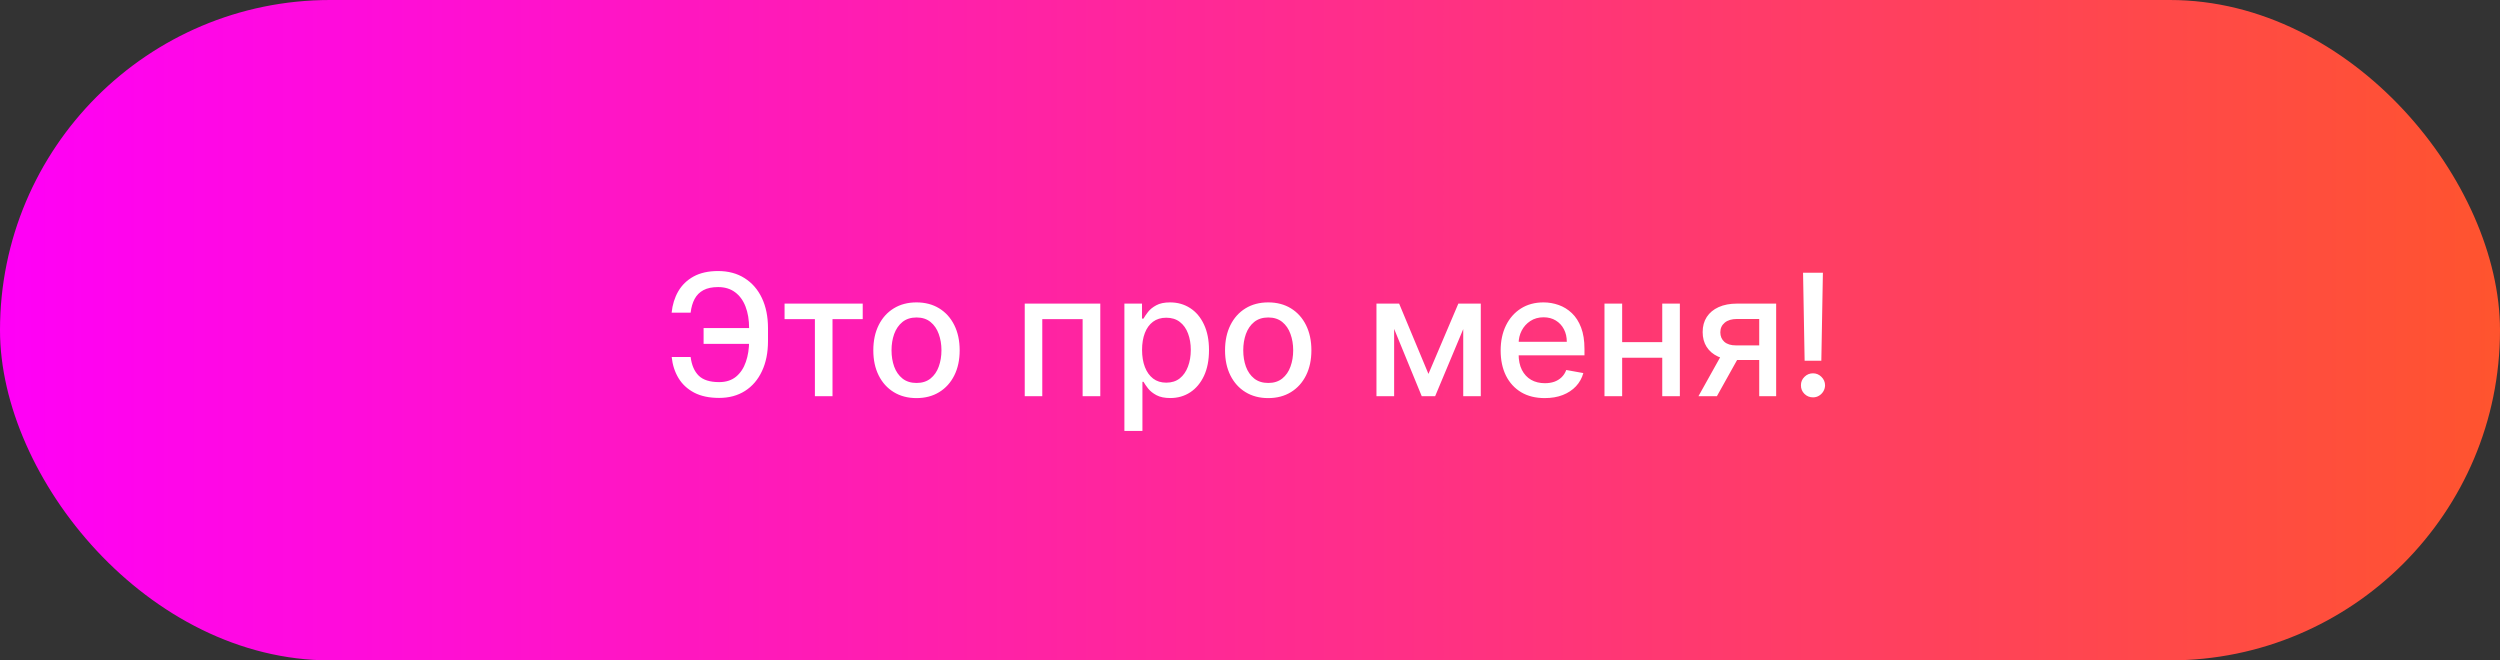
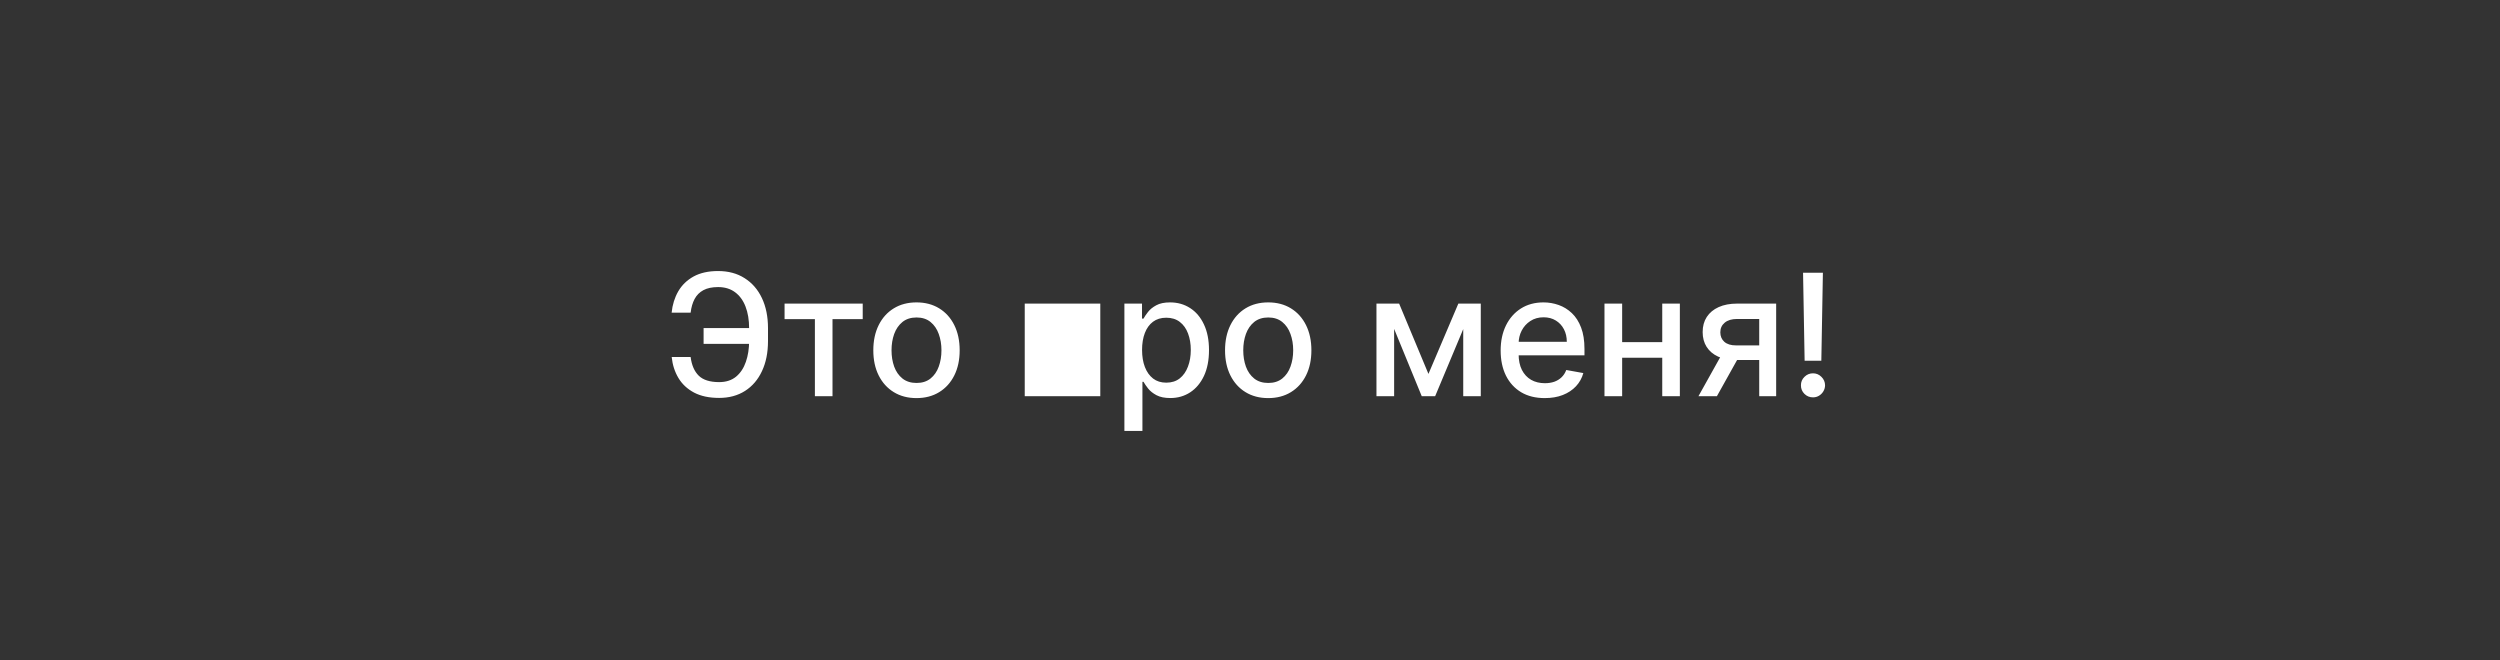
<svg xmlns="http://www.w3.org/2000/svg" width="265" height="70" viewBox="0 0 265 70" fill="none">
  <rect x="0" y="0" width="265" height="70" fill="#333333" stroke="none" />
-   <rect width="265" height="70" rx="35" fill="url(#paint0_linear_894_16)" />
-   <path d="M80.059 34.777V36.452H74.581V34.777H80.059ZM71.2 37.845H73.207C73.317 38.706 73.603 39.364 74.063 39.82C74.528 40.276 75.25 40.504 76.23 40.504C76.954 40.504 77.551 40.312 78.02 39.929C78.489 39.541 78.836 39.017 79.062 38.356C79.292 37.696 79.407 36.955 79.407 36.132V34.803C79.407 33.916 79.279 33.145 79.023 32.489C78.768 31.832 78.395 31.325 77.905 30.967C77.419 30.609 76.825 30.43 76.121 30.43C75.486 30.43 74.966 30.539 74.562 30.756C74.157 30.974 73.846 31.285 73.629 31.69C73.415 32.09 73.275 32.574 73.207 33.141H71.193C71.278 32.297 71.513 31.543 71.896 30.878C72.284 30.213 72.827 29.689 73.526 29.305C74.229 28.922 75.094 28.73 76.121 28.73C77.204 28.73 78.139 28.982 78.927 29.484C79.72 29.983 80.332 30.686 80.762 31.594C81.192 32.501 81.408 33.567 81.408 34.79V36.151C81.408 37.374 81.195 38.438 80.768 39.341C80.347 40.244 79.748 40.943 78.972 41.438C78.197 41.932 77.283 42.179 76.23 42.179C75.177 42.179 74.293 41.992 73.577 41.617C72.861 41.237 72.307 40.722 71.915 40.07C71.523 39.413 71.285 38.672 71.2 37.845ZM83.164 33.831V32.182H91.448V33.831H88.246V42H86.379V33.831H83.164ZM97.148 42.198C96.228 42.198 95.424 41.987 94.738 41.565C94.052 41.144 93.519 40.553 93.14 39.795C92.761 39.036 92.571 38.15 92.571 37.136C92.571 36.117 92.761 35.227 93.14 34.464C93.519 33.701 94.052 33.109 94.738 32.687C95.424 32.265 96.228 32.054 97.148 32.054C98.068 32.054 98.872 32.265 99.558 32.687C100.244 33.109 100.777 33.701 101.156 34.464C101.535 35.227 101.725 36.117 101.725 37.136C101.725 38.15 101.535 39.036 101.156 39.795C100.777 40.553 100.244 41.144 99.558 41.565C98.872 41.987 98.068 42.198 97.148 42.198ZM97.154 40.594C97.751 40.594 98.245 40.436 98.637 40.121C99.029 39.805 99.319 39.386 99.507 38.861C99.698 38.337 99.794 37.76 99.794 37.129C99.794 36.503 99.698 35.928 99.507 35.403C99.319 34.875 99.029 34.451 98.637 34.131C98.245 33.812 97.751 33.652 97.154 33.652C96.553 33.652 96.055 33.812 95.659 34.131C95.267 34.451 94.975 34.875 94.783 35.403C94.595 35.928 94.502 36.503 94.502 37.129C94.502 37.76 94.595 38.337 94.783 38.861C94.975 39.386 95.267 39.805 95.659 40.121C96.055 40.436 96.553 40.594 97.154 40.594ZM108.622 42V32.182H116.631V42H114.758V33.831H110.482V42H108.622ZM119.186 45.682V32.182H121.053V33.773H121.212C121.323 33.569 121.483 33.332 121.692 33.064C121.901 32.795 122.19 32.561 122.561 32.361C122.932 32.156 123.422 32.054 124.031 32.054C124.824 32.054 125.531 32.254 126.153 32.655C126.776 33.055 127.264 33.633 127.617 34.387C127.975 35.141 128.154 36.049 128.154 37.11C128.154 38.171 127.977 39.081 127.624 39.84C127.27 40.594 126.784 41.175 126.166 41.584C125.548 41.989 124.843 42.192 124.051 42.192C123.454 42.192 122.966 42.092 122.587 41.891C122.212 41.691 121.918 41.457 121.705 41.188C121.492 40.92 121.328 40.681 121.212 40.472H121.097V45.682H119.186ZM121.059 37.091C121.059 37.781 121.159 38.386 121.359 38.906C121.56 39.426 121.85 39.833 122.229 40.127C122.608 40.417 123.073 40.562 123.622 40.562C124.193 40.562 124.671 40.41 125.054 40.108C125.438 39.801 125.727 39.386 125.923 38.861C126.124 38.337 126.224 37.747 126.224 37.091C126.224 36.443 126.126 35.861 125.93 35.346C125.738 34.83 125.448 34.423 125.06 34.125C124.677 33.827 124.198 33.678 123.622 33.678C123.068 33.678 122.6 33.82 122.216 34.106C121.837 34.391 121.549 34.79 121.353 35.301C121.157 35.812 121.059 36.409 121.059 37.091ZM134.431 42.198C133.511 42.198 132.707 41.987 132.021 41.565C131.335 41.144 130.803 40.553 130.423 39.795C130.044 39.036 129.854 38.15 129.854 37.136C129.854 36.117 130.044 35.227 130.423 34.464C130.803 33.701 131.335 33.109 132.021 32.687C132.707 32.265 133.511 32.054 134.431 32.054C135.352 32.054 136.155 32.265 136.841 32.687C137.527 33.109 138.06 33.701 138.439 34.464C138.818 35.227 139.008 36.117 139.008 37.136C139.008 38.15 138.818 39.036 138.439 39.795C138.06 40.553 137.527 41.144 136.841 41.565C136.155 41.987 135.352 42.198 134.431 42.198ZM134.438 40.594C135.034 40.594 135.528 40.436 135.921 40.121C136.313 39.805 136.602 39.386 136.79 38.861C136.982 38.337 137.078 37.76 137.078 37.129C137.078 36.503 136.982 35.928 136.79 35.403C136.602 34.875 136.313 34.451 135.921 34.131C135.528 33.812 135.034 33.652 134.438 33.652C133.837 33.652 133.338 33.812 132.942 34.131C132.55 34.451 132.258 34.875 132.066 35.403C131.879 35.928 131.785 36.503 131.785 37.129C131.785 37.76 131.879 38.337 132.066 38.861C132.258 39.386 132.55 39.805 132.942 40.121C133.338 40.436 133.837 40.594 134.438 40.594ZM151.415 39.635L154.585 32.182H156.234L152.124 42H150.705L146.678 32.182H148.308L151.415 39.635ZM147.778 32.182V42H145.905V32.182H147.778ZM155.103 42V32.182H156.963V42H155.103ZM163.742 42.198C162.775 42.198 161.941 41.992 161.243 41.578C160.548 41.16 160.011 40.575 159.632 39.82C159.257 39.062 159.069 38.173 159.069 37.155C159.069 36.149 159.257 35.263 159.632 34.496C160.011 33.729 160.54 33.13 161.217 32.7C161.899 32.269 162.696 32.054 163.608 32.054C164.162 32.054 164.699 32.146 165.218 32.329C165.738 32.512 166.205 32.8 166.618 33.192C167.032 33.584 167.358 34.093 167.596 34.719C167.835 35.342 167.954 36.098 167.954 36.989V37.666H160.15V36.234H166.081C166.081 35.731 165.979 35.286 165.775 34.898C165.57 34.506 165.282 34.197 164.912 33.972C164.545 33.746 164.115 33.633 163.62 33.633C163.084 33.633 162.615 33.765 162.214 34.029C161.818 34.289 161.511 34.63 161.294 35.052C161.081 35.469 160.974 35.923 160.974 36.413V37.532C160.974 38.188 161.089 38.746 161.319 39.207C161.554 39.667 161.88 40.019 162.297 40.261C162.715 40.5 163.203 40.619 163.761 40.619C164.123 40.619 164.454 40.568 164.752 40.466C165.05 40.359 165.308 40.202 165.525 39.993C165.743 39.784 165.909 39.526 166.024 39.219L167.833 39.545C167.688 40.078 167.428 40.545 167.053 40.945C166.682 41.342 166.216 41.651 165.653 41.872C165.095 42.09 164.458 42.198 163.742 42.198ZM176.729 36.266V37.922H171.411V36.266H176.729ZM171.948 32.182V42H170.075V32.182H171.948ZM178.065 32.182V42H176.198V32.182H178.065ZM186.477 42V33.812H184.125C183.566 33.812 183.132 33.942 182.821 34.202C182.509 34.462 182.354 34.803 182.354 35.224C182.354 35.642 182.497 35.979 182.782 36.234C183.072 36.486 183.477 36.611 183.997 36.611H187.033V38.158H183.997C183.272 38.158 182.646 38.039 182.117 37.8C181.593 37.557 181.188 37.215 180.903 36.771C180.622 36.328 180.481 35.804 180.481 35.199C180.481 34.581 180.626 34.048 180.916 33.601C181.21 33.149 181.63 32.8 182.175 32.553C182.725 32.305 183.375 32.182 184.125 32.182H188.273V42H186.477ZM180.034 42L182.801 37.04H184.757L181.99 42H180.034ZM193.227 28.909L193.061 38.235H191.29L191.124 28.909H193.227ZM192.179 42.121C191.825 42.121 191.522 41.998 191.271 41.751C191.019 41.499 190.896 41.197 190.9 40.843C190.896 40.494 191.019 40.195 191.271 39.948C191.522 39.697 191.825 39.571 192.179 39.571C192.524 39.571 192.822 39.697 193.073 39.948C193.325 40.195 193.453 40.494 193.457 40.843C193.453 41.077 193.391 41.293 193.272 41.489C193.157 41.68 193.003 41.834 192.811 41.949C192.62 42.064 192.409 42.121 192.179 42.121Z" fill="white" />
+   <path d="M80.059 34.777V36.452H74.581V34.777H80.059ZM71.2 37.845H73.207C73.317 38.706 73.603 39.364 74.063 39.82C74.528 40.276 75.25 40.504 76.23 40.504C76.954 40.504 77.551 40.312 78.02 39.929C78.489 39.541 78.836 39.017 79.062 38.356C79.292 37.696 79.407 36.955 79.407 36.132V34.803C79.407 33.916 79.279 33.145 79.023 32.489C78.768 31.832 78.395 31.325 77.905 30.967C77.419 30.609 76.825 30.43 76.121 30.43C75.486 30.43 74.966 30.539 74.562 30.756C74.157 30.974 73.846 31.285 73.629 31.69C73.415 32.09 73.275 32.574 73.207 33.141H71.193C71.278 32.297 71.513 31.543 71.896 30.878C72.284 30.213 72.827 29.689 73.526 29.305C74.229 28.922 75.094 28.73 76.121 28.73C77.204 28.73 78.139 28.982 78.927 29.484C79.72 29.983 80.332 30.686 80.762 31.594C81.192 32.501 81.408 33.567 81.408 34.79V36.151C81.408 37.374 81.195 38.438 80.768 39.341C80.347 40.244 79.748 40.943 78.972 41.438C78.197 41.932 77.283 42.179 76.23 42.179C75.177 42.179 74.293 41.992 73.577 41.617C72.861 41.237 72.307 40.722 71.915 40.07C71.523 39.413 71.285 38.672 71.2 37.845ZM83.164 33.831V32.182H91.448V33.831H88.246V42H86.379V33.831H83.164ZM97.148 42.198C96.228 42.198 95.424 41.987 94.738 41.565C94.052 41.144 93.519 40.553 93.14 39.795C92.761 39.036 92.571 38.15 92.571 37.136C92.571 36.117 92.761 35.227 93.14 34.464C93.519 33.701 94.052 33.109 94.738 32.687C95.424 32.265 96.228 32.054 97.148 32.054C98.068 32.054 98.872 32.265 99.558 32.687C100.244 33.109 100.777 33.701 101.156 34.464C101.535 35.227 101.725 36.117 101.725 37.136C101.725 38.15 101.535 39.036 101.156 39.795C100.777 40.553 100.244 41.144 99.558 41.565C98.872 41.987 98.068 42.198 97.148 42.198ZM97.154 40.594C97.751 40.594 98.245 40.436 98.637 40.121C99.029 39.805 99.319 39.386 99.507 38.861C99.698 38.337 99.794 37.76 99.794 37.129C99.794 36.503 99.698 35.928 99.507 35.403C99.319 34.875 99.029 34.451 98.637 34.131C98.245 33.812 97.751 33.652 97.154 33.652C96.553 33.652 96.055 33.812 95.659 34.131C95.267 34.451 94.975 34.875 94.783 35.403C94.595 35.928 94.502 36.503 94.502 37.129C94.502 37.76 94.595 38.337 94.783 38.861C94.975 39.386 95.267 39.805 95.659 40.121C96.055 40.436 96.553 40.594 97.154 40.594ZM108.622 42V32.182H116.631V42H114.758V33.831V42H108.622ZM119.186 45.682V32.182H121.053V33.773H121.212C121.323 33.569 121.483 33.332 121.692 33.064C121.901 32.795 122.19 32.561 122.561 32.361C122.932 32.156 123.422 32.054 124.031 32.054C124.824 32.054 125.531 32.254 126.153 32.655C126.776 33.055 127.264 33.633 127.617 34.387C127.975 35.141 128.154 36.049 128.154 37.11C128.154 38.171 127.977 39.081 127.624 39.84C127.27 40.594 126.784 41.175 126.166 41.584C125.548 41.989 124.843 42.192 124.051 42.192C123.454 42.192 122.966 42.092 122.587 41.891C122.212 41.691 121.918 41.457 121.705 41.188C121.492 40.92 121.328 40.681 121.212 40.472H121.097V45.682H119.186ZM121.059 37.091C121.059 37.781 121.159 38.386 121.359 38.906C121.56 39.426 121.85 39.833 122.229 40.127C122.608 40.417 123.073 40.562 123.622 40.562C124.193 40.562 124.671 40.41 125.054 40.108C125.438 39.801 125.727 39.386 125.923 38.861C126.124 38.337 126.224 37.747 126.224 37.091C126.224 36.443 126.126 35.861 125.93 35.346C125.738 34.83 125.448 34.423 125.06 34.125C124.677 33.827 124.198 33.678 123.622 33.678C123.068 33.678 122.6 33.82 122.216 34.106C121.837 34.391 121.549 34.79 121.353 35.301C121.157 35.812 121.059 36.409 121.059 37.091ZM134.431 42.198C133.511 42.198 132.707 41.987 132.021 41.565C131.335 41.144 130.803 40.553 130.423 39.795C130.044 39.036 129.854 38.15 129.854 37.136C129.854 36.117 130.044 35.227 130.423 34.464C130.803 33.701 131.335 33.109 132.021 32.687C132.707 32.265 133.511 32.054 134.431 32.054C135.352 32.054 136.155 32.265 136.841 32.687C137.527 33.109 138.06 33.701 138.439 34.464C138.818 35.227 139.008 36.117 139.008 37.136C139.008 38.15 138.818 39.036 138.439 39.795C138.06 40.553 137.527 41.144 136.841 41.565C136.155 41.987 135.352 42.198 134.431 42.198ZM134.438 40.594C135.034 40.594 135.528 40.436 135.921 40.121C136.313 39.805 136.602 39.386 136.79 38.861C136.982 38.337 137.078 37.76 137.078 37.129C137.078 36.503 136.982 35.928 136.79 35.403C136.602 34.875 136.313 34.451 135.921 34.131C135.528 33.812 135.034 33.652 134.438 33.652C133.837 33.652 133.338 33.812 132.942 34.131C132.55 34.451 132.258 34.875 132.066 35.403C131.879 35.928 131.785 36.503 131.785 37.129C131.785 37.76 131.879 38.337 132.066 38.861C132.258 39.386 132.55 39.805 132.942 40.121C133.338 40.436 133.837 40.594 134.438 40.594ZM151.415 39.635L154.585 32.182H156.234L152.124 42H150.705L146.678 32.182H148.308L151.415 39.635ZM147.778 32.182V42H145.905V32.182H147.778ZM155.103 42V32.182H156.963V42H155.103ZM163.742 42.198C162.775 42.198 161.941 41.992 161.243 41.578C160.548 41.16 160.011 40.575 159.632 39.82C159.257 39.062 159.069 38.173 159.069 37.155C159.069 36.149 159.257 35.263 159.632 34.496C160.011 33.729 160.54 33.13 161.217 32.7C161.899 32.269 162.696 32.054 163.608 32.054C164.162 32.054 164.699 32.146 165.218 32.329C165.738 32.512 166.205 32.8 166.618 33.192C167.032 33.584 167.358 34.093 167.596 34.719C167.835 35.342 167.954 36.098 167.954 36.989V37.666H160.15V36.234H166.081C166.081 35.731 165.979 35.286 165.775 34.898C165.57 34.506 165.282 34.197 164.912 33.972C164.545 33.746 164.115 33.633 163.62 33.633C163.084 33.633 162.615 33.765 162.214 34.029C161.818 34.289 161.511 34.63 161.294 35.052C161.081 35.469 160.974 35.923 160.974 36.413V37.532C160.974 38.188 161.089 38.746 161.319 39.207C161.554 39.667 161.88 40.019 162.297 40.261C162.715 40.5 163.203 40.619 163.761 40.619C164.123 40.619 164.454 40.568 164.752 40.466C165.05 40.359 165.308 40.202 165.525 39.993C165.743 39.784 165.909 39.526 166.024 39.219L167.833 39.545C167.688 40.078 167.428 40.545 167.053 40.945C166.682 41.342 166.216 41.651 165.653 41.872C165.095 42.09 164.458 42.198 163.742 42.198ZM176.729 36.266V37.922H171.411V36.266H176.729ZM171.948 32.182V42H170.075V32.182H171.948ZM178.065 32.182V42H176.198V32.182H178.065ZM186.477 42V33.812H184.125C183.566 33.812 183.132 33.942 182.821 34.202C182.509 34.462 182.354 34.803 182.354 35.224C182.354 35.642 182.497 35.979 182.782 36.234C183.072 36.486 183.477 36.611 183.997 36.611H187.033V38.158H183.997C183.272 38.158 182.646 38.039 182.117 37.8C181.593 37.557 181.188 37.215 180.903 36.771C180.622 36.328 180.481 35.804 180.481 35.199C180.481 34.581 180.626 34.048 180.916 33.601C181.21 33.149 181.63 32.8 182.175 32.553C182.725 32.305 183.375 32.182 184.125 32.182H188.273V42H186.477ZM180.034 42L182.801 37.04H184.757L181.99 42H180.034ZM193.227 28.909L193.061 38.235H191.29L191.124 28.909H193.227ZM192.179 42.121C191.825 42.121 191.522 41.998 191.271 41.751C191.019 41.499 190.896 41.197 190.9 40.843C190.896 40.494 191.019 40.195 191.271 39.948C191.522 39.697 191.825 39.571 192.179 39.571C192.524 39.571 192.822 39.697 193.073 39.948C193.325 40.195 193.453 40.494 193.457 40.843C193.453 41.077 193.391 41.293 193.272 41.489C193.157 41.68 193.003 41.834 192.811 41.949C192.62 42.064 192.409 42.121 192.179 42.121Z" fill="white" />
  <defs>
    <linearGradient id="paint0_linear_894_16" x1="0" y1="35" x2="265" y2="35" gradientUnits="userSpaceOnUse">
      <stop stop-color="#FF00F7" />
      <stop offset="1" stop-color="#FF542E" />
    </linearGradient>
  </defs>
</svg>